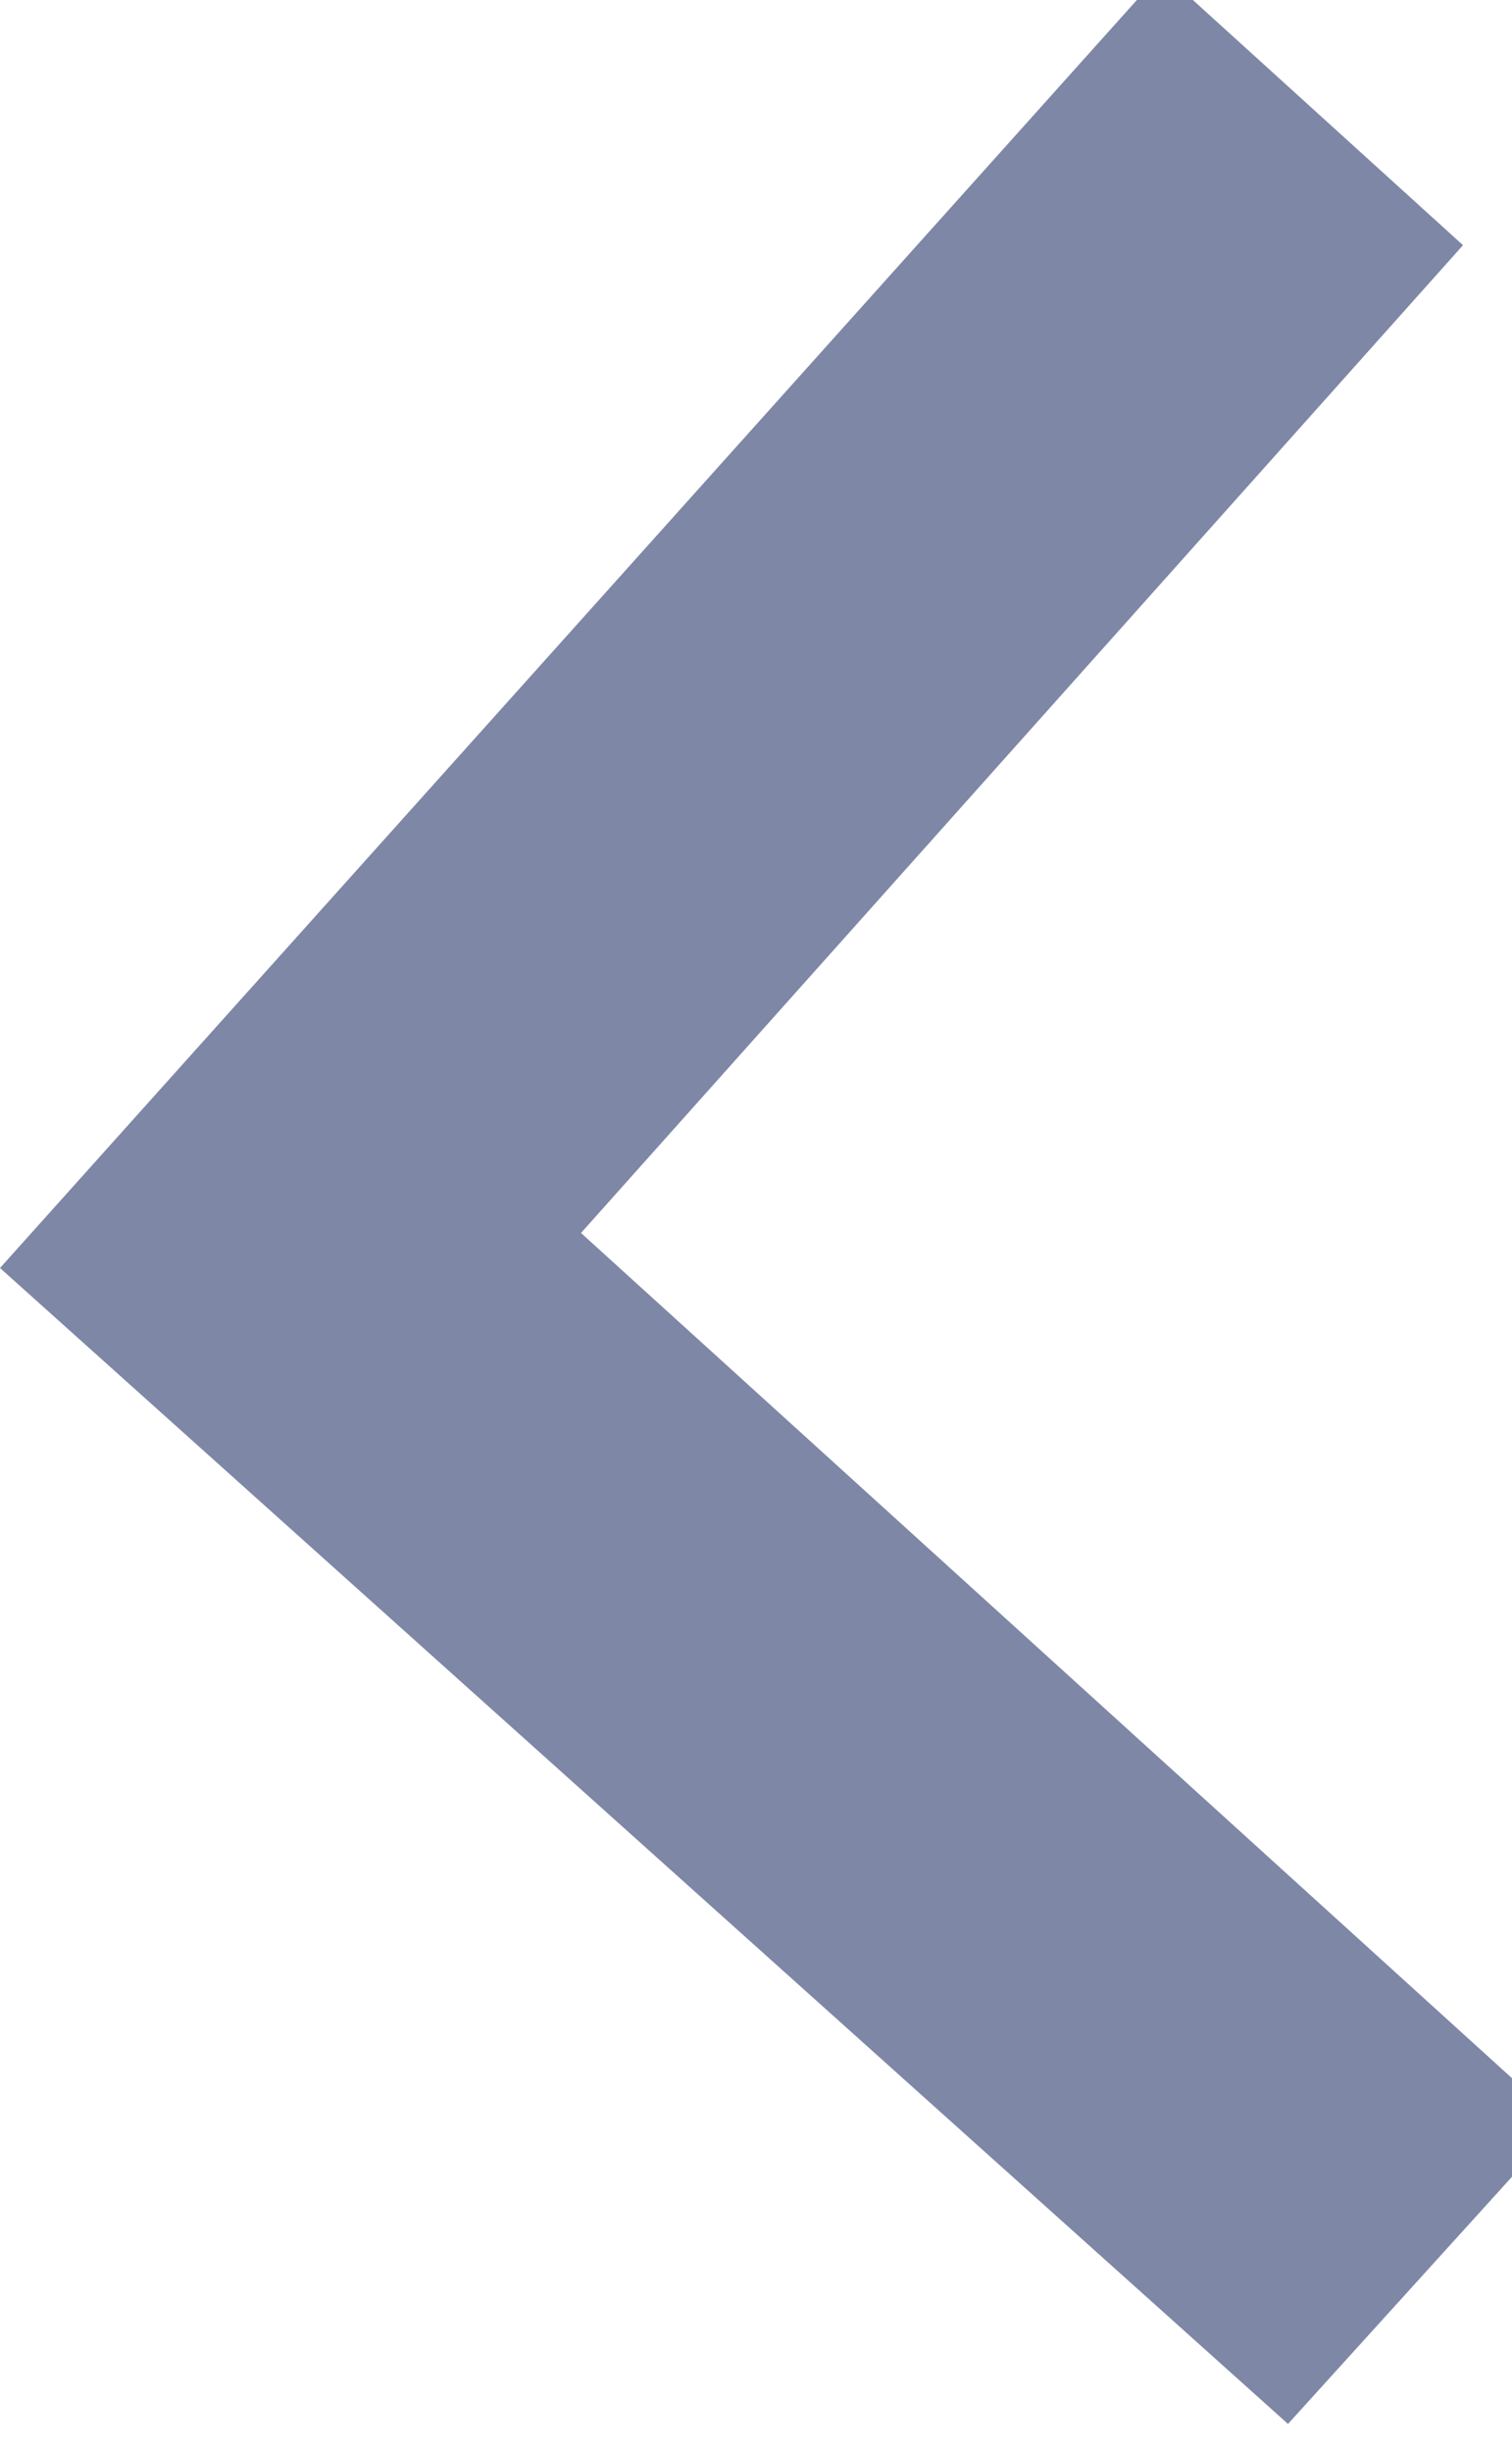
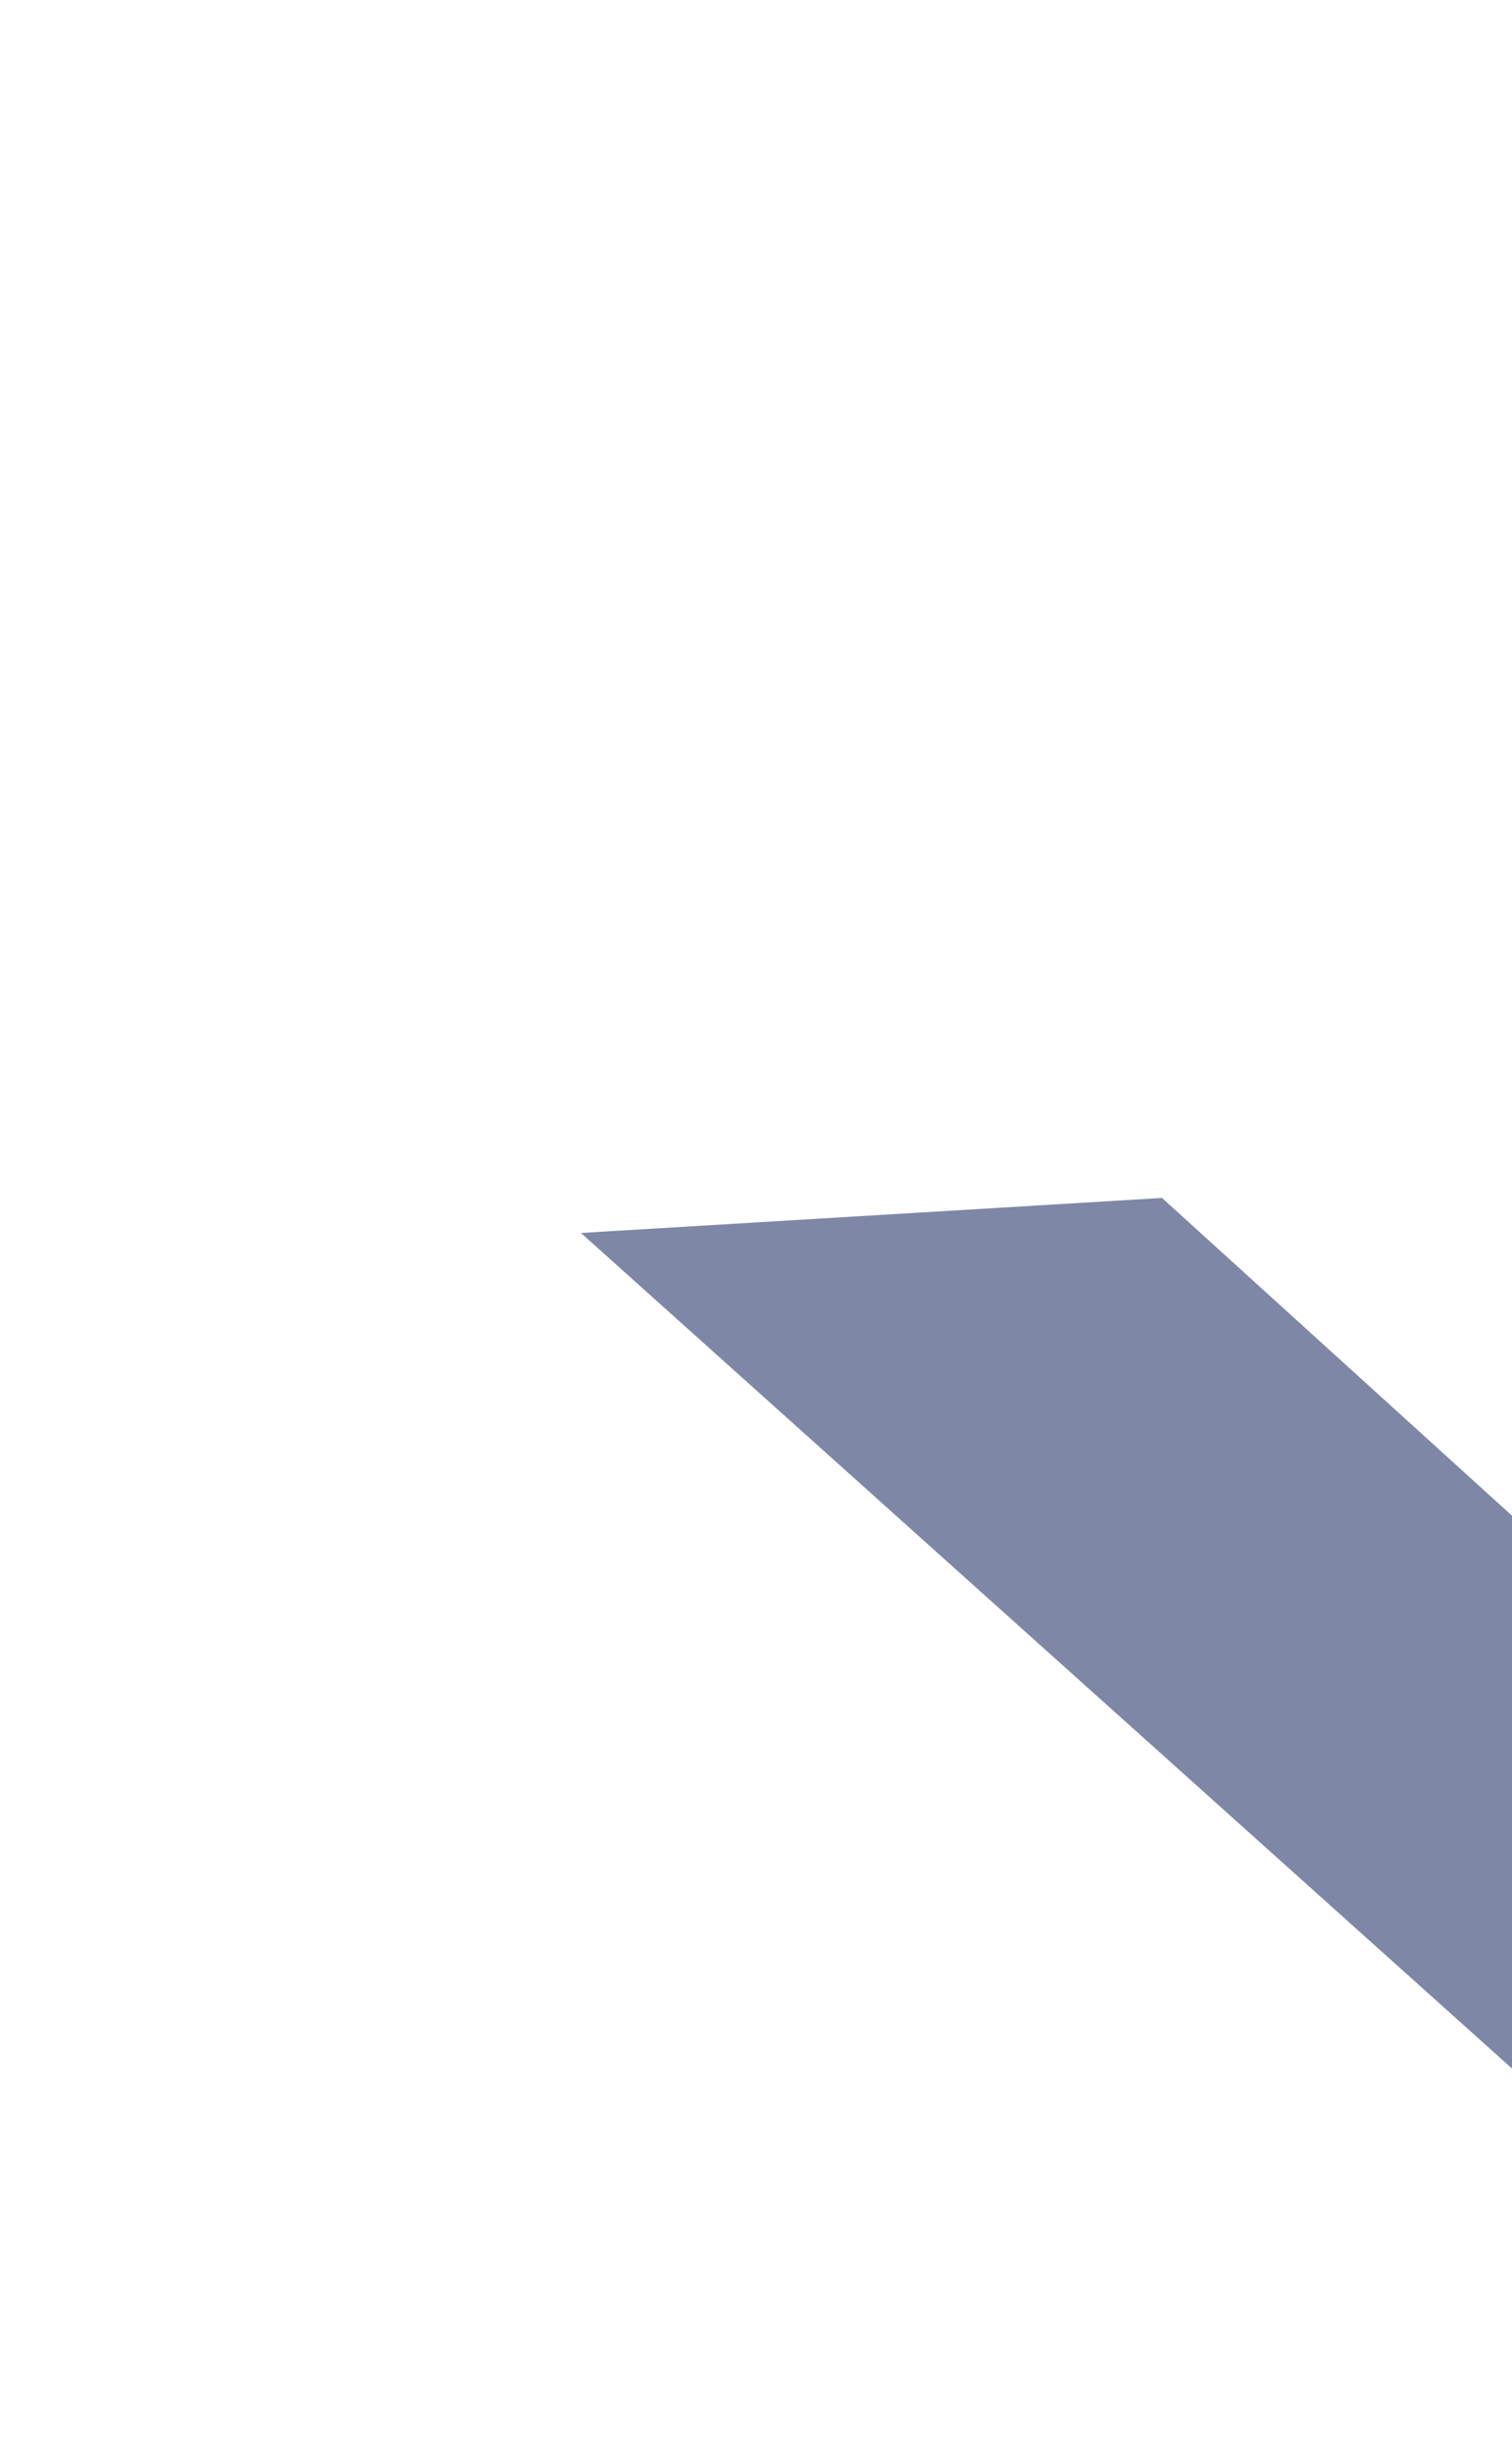
<svg xmlns="http://www.w3.org/2000/svg" version="1.1" id="Layer_2_00000026142294671446226120000003559038156034759555_" x="0" y="0" viewBox="0 0 21.6 35" xml:space="preserve">
  <g id="Ebene_1">
-     <path id="_Color" d="M8.3 17.6L20.9 3.5 16.6-.4 0 18.1l18.4 16.5 3.9-4.3-14-12.7z" fill="#7e87a6" />
+     <path id="_Color" d="M8.3 17.6l18.4 16.5 3.9-4.3-14-12.7z" fill="#7e87a6" />
  </g>
</svg>